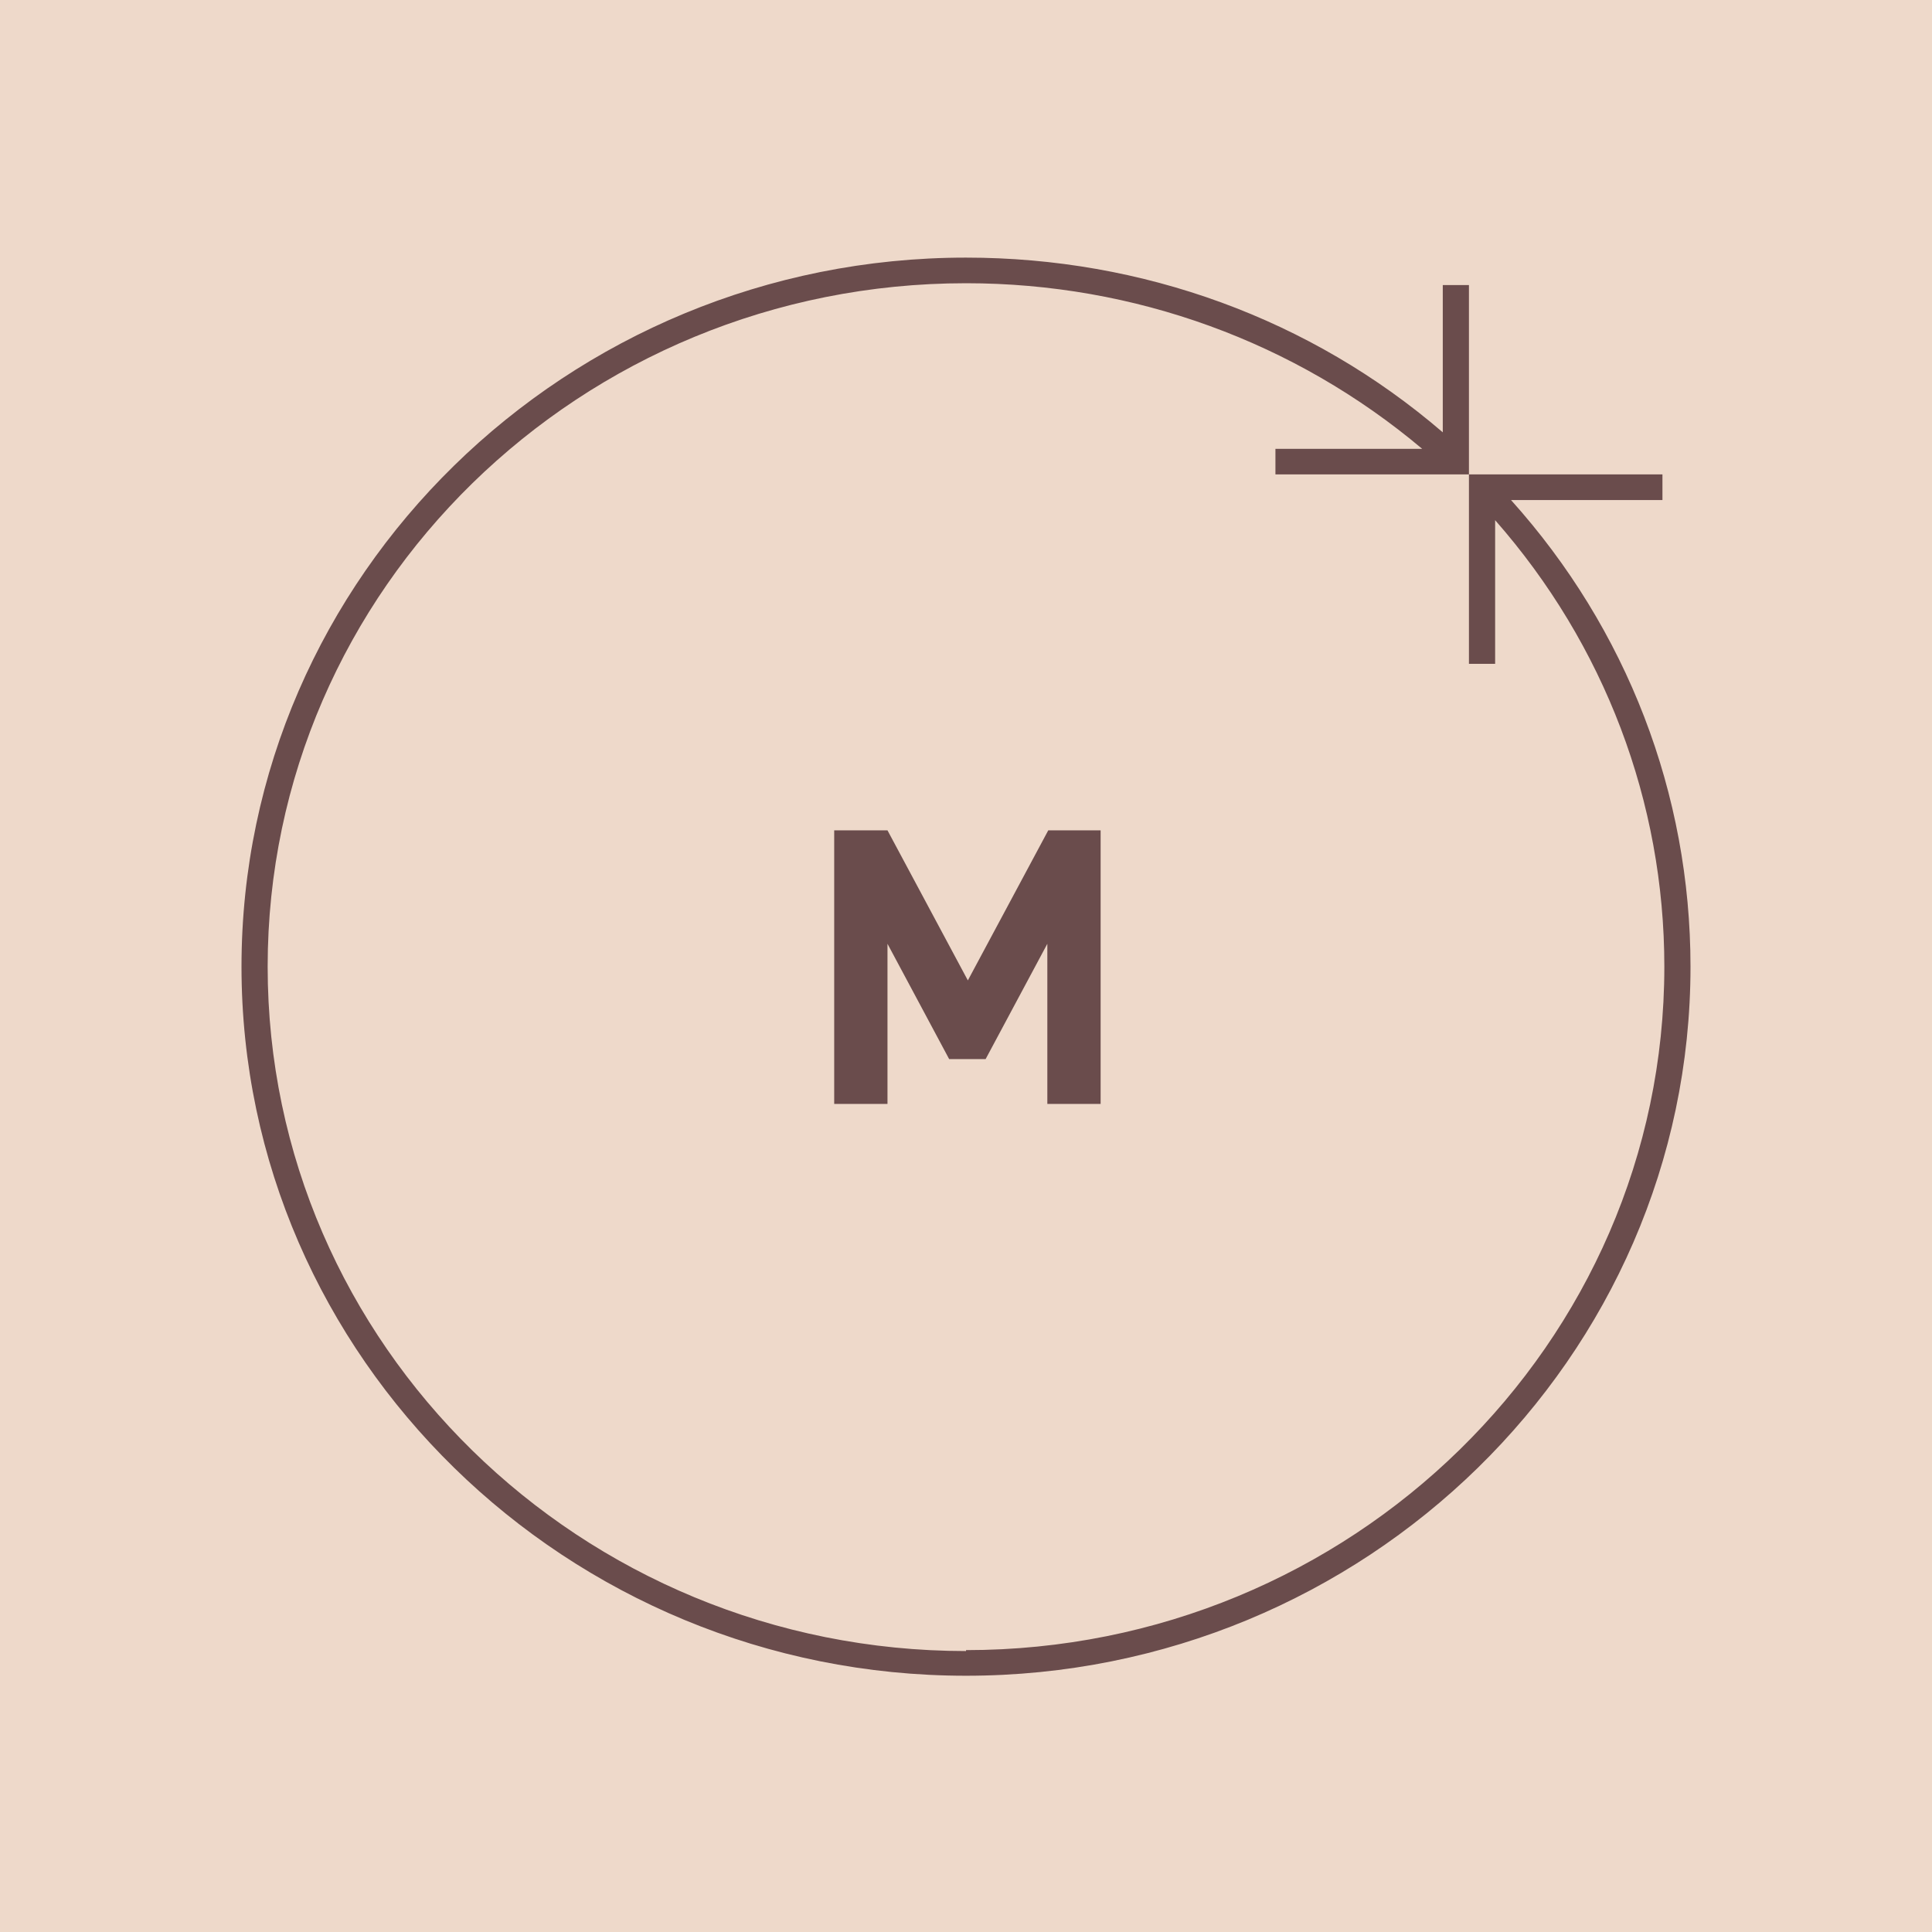
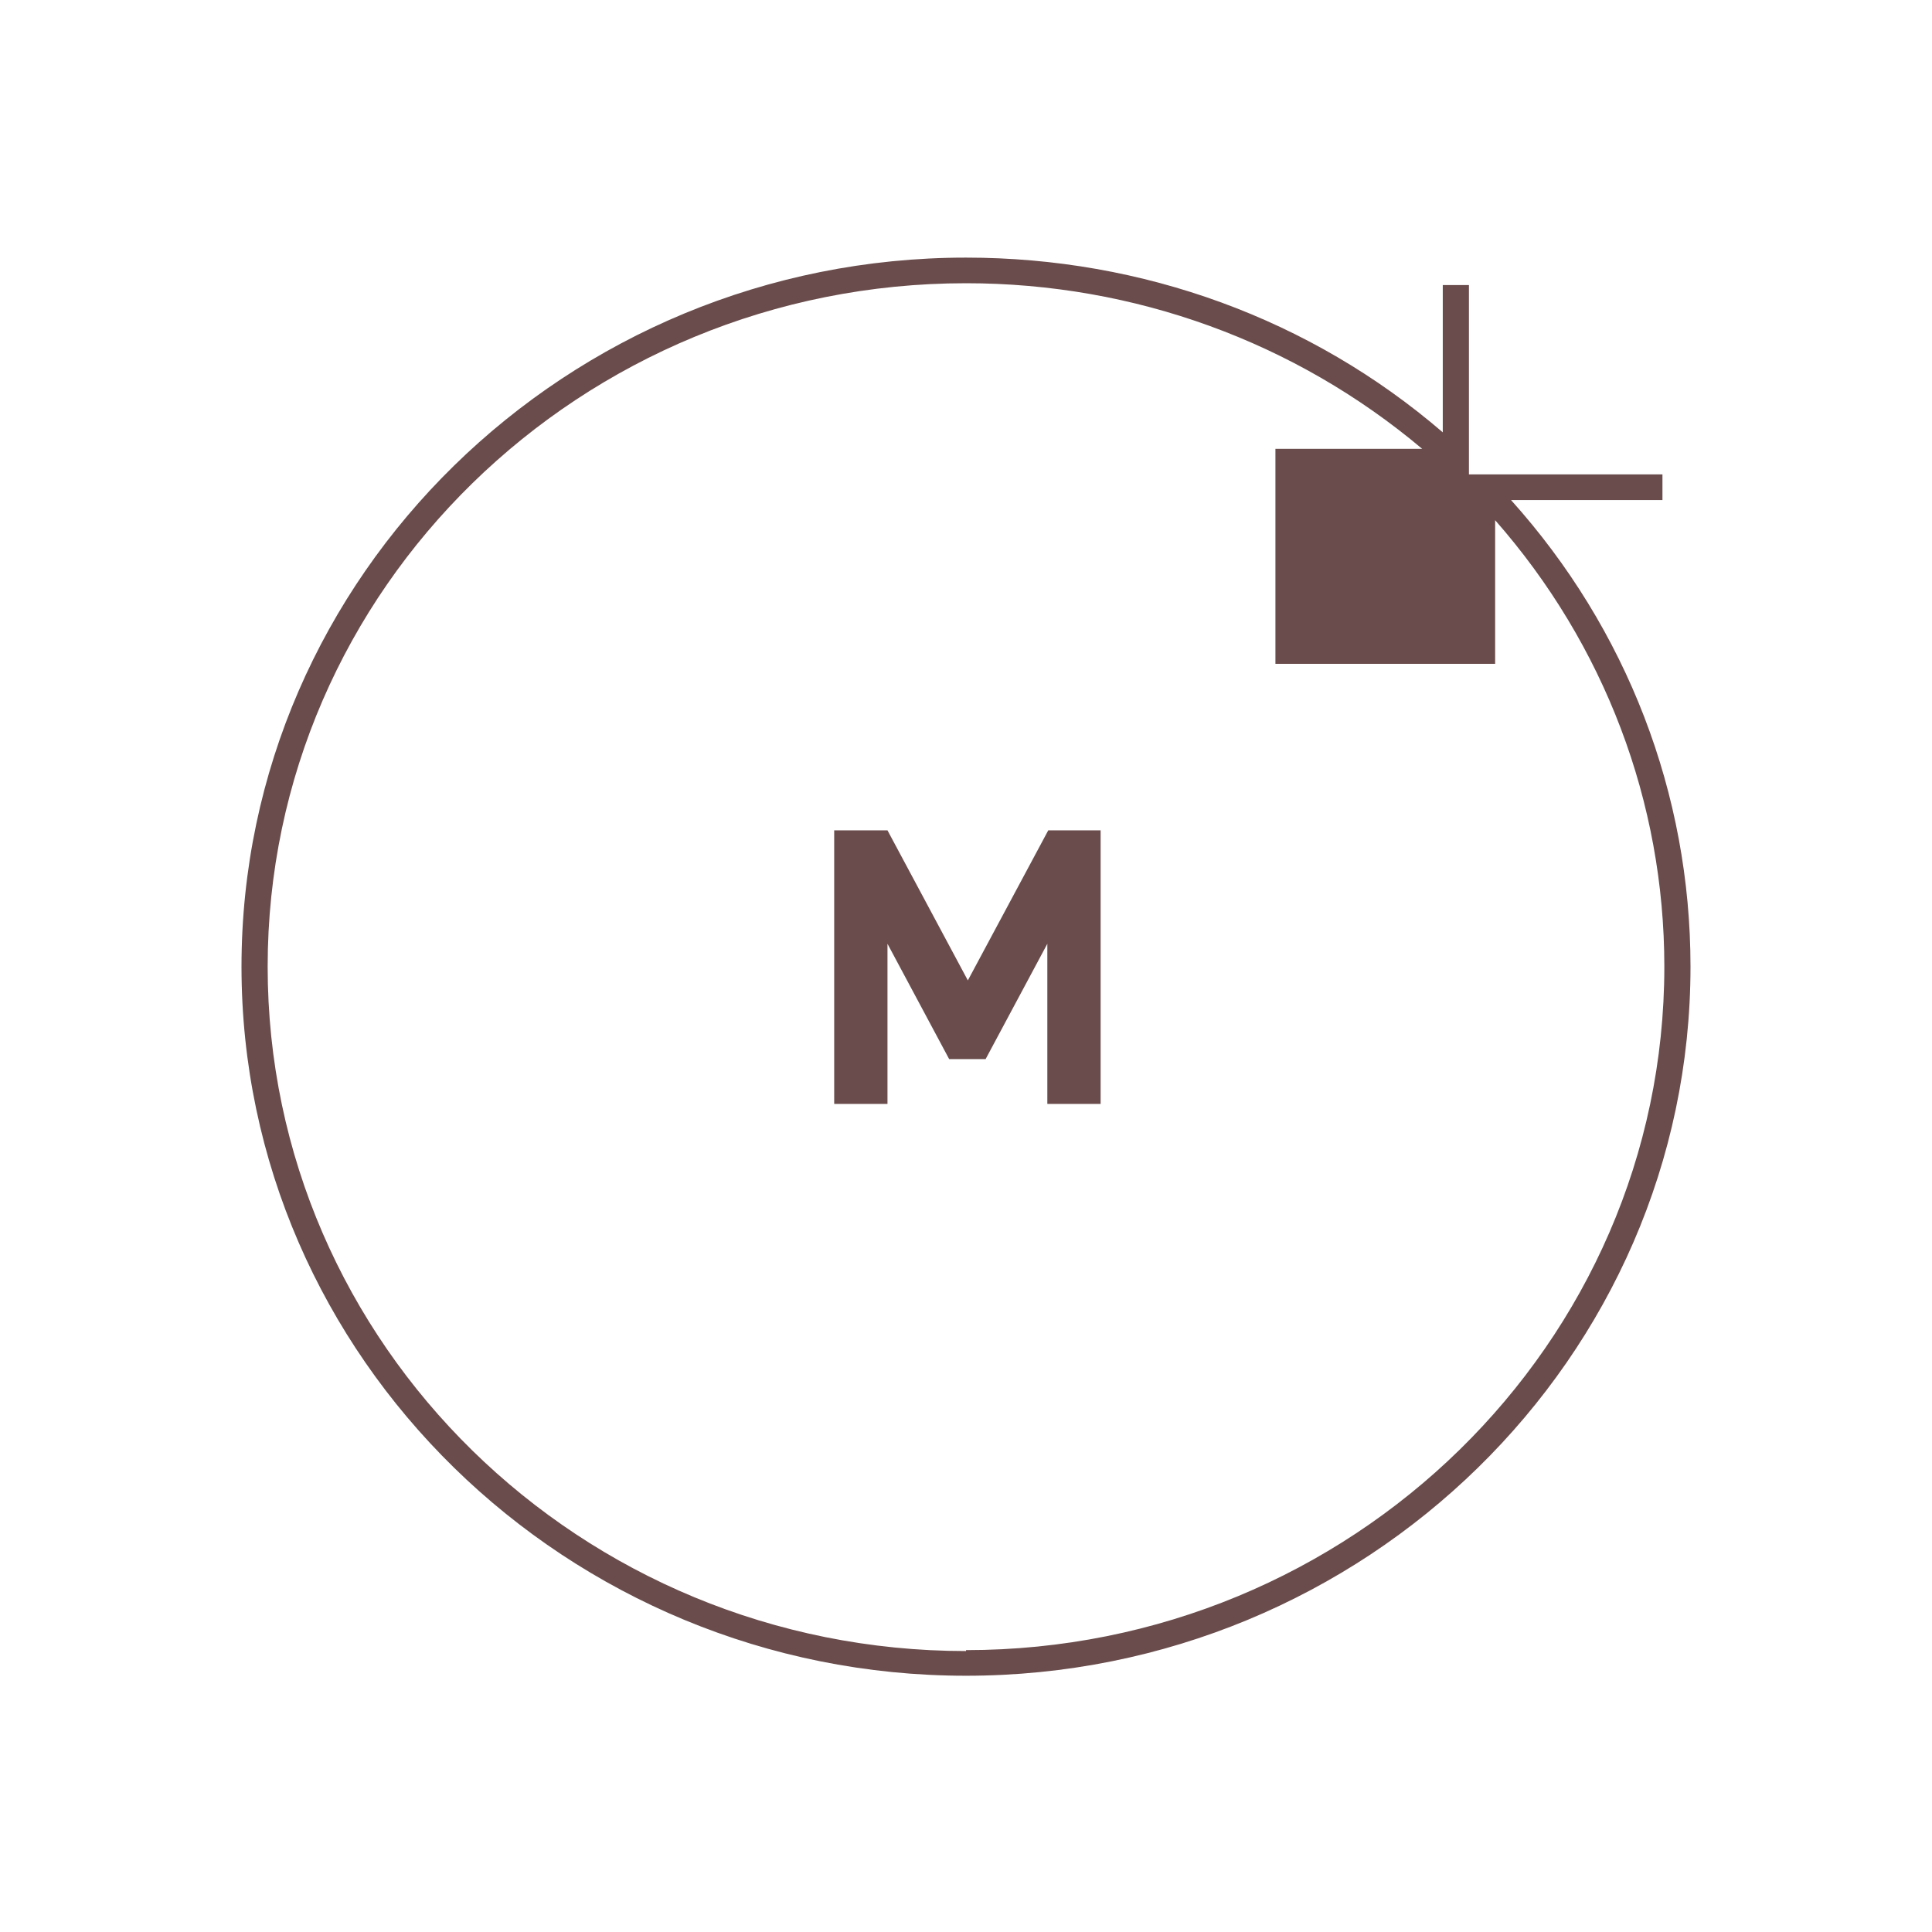
<svg xmlns="http://www.w3.org/2000/svg" width="50" height="50" viewBox="0 0 50 50" fill="none">
-   <rect width="50" height="50" fill="#EED9CA" />
-   <path d="M39.129 12.941H43.024V12.278H38.016V7.377H37.339V11.189C33.927 8.253 29.573 6.667 25 6.667C14.669 6.667 6.25 14.907 6.25 25.017C6.25 35.128 14.669 43.368 25 43.368C35.331 43.368 43.75 35.128 43.75 25.017C43.75 20.542 42.105 16.28 39.105 12.941H39.129ZM25 42.729C15.032 42.729 6.927 34.797 6.927 25.017C6.927 15.238 15.032 7.33 25 7.33C29.355 7.33 33.516 8.845 36.806 11.616H33.008V12.278H38.016V17.18H38.694V13.462C41.524 16.683 43.073 20.755 43.073 25.017C43.073 34.773 34.968 42.705 25 42.705V42.729ZM27.105 21.489H28.484V28.569H27.105V24.425L25.508 27.409H24.564L22.968 24.425V28.569H21.589V21.489H22.968L25.048 25.373L27.129 21.489H27.105Z" fill="#6A4C4C" />
+   <path d="M39.129 12.941H43.024V12.278H38.016V7.377H37.339V11.189C33.927 8.253 29.573 6.667 25 6.667C14.669 6.667 6.25 14.907 6.25 25.017C6.25 35.128 14.669 43.368 25 43.368C35.331 43.368 43.75 35.128 43.75 25.017C43.75 20.542 42.105 16.28 39.105 12.941H39.129ZM25 42.729C15.032 42.729 6.927 34.797 6.927 25.017C6.927 15.238 15.032 7.33 25 7.33C29.355 7.33 33.516 8.845 36.806 11.616H33.008V12.278V17.18H38.694V13.462C41.524 16.683 43.073 20.755 43.073 25.017C43.073 34.773 34.968 42.705 25 42.705V42.729ZM27.105 21.489H28.484V28.569H27.105V24.425L25.508 27.409H24.564L22.968 24.425V28.569H21.589V21.489H22.968L25.048 25.373L27.129 21.489H27.105Z" fill="#6A4C4C" />
</svg>